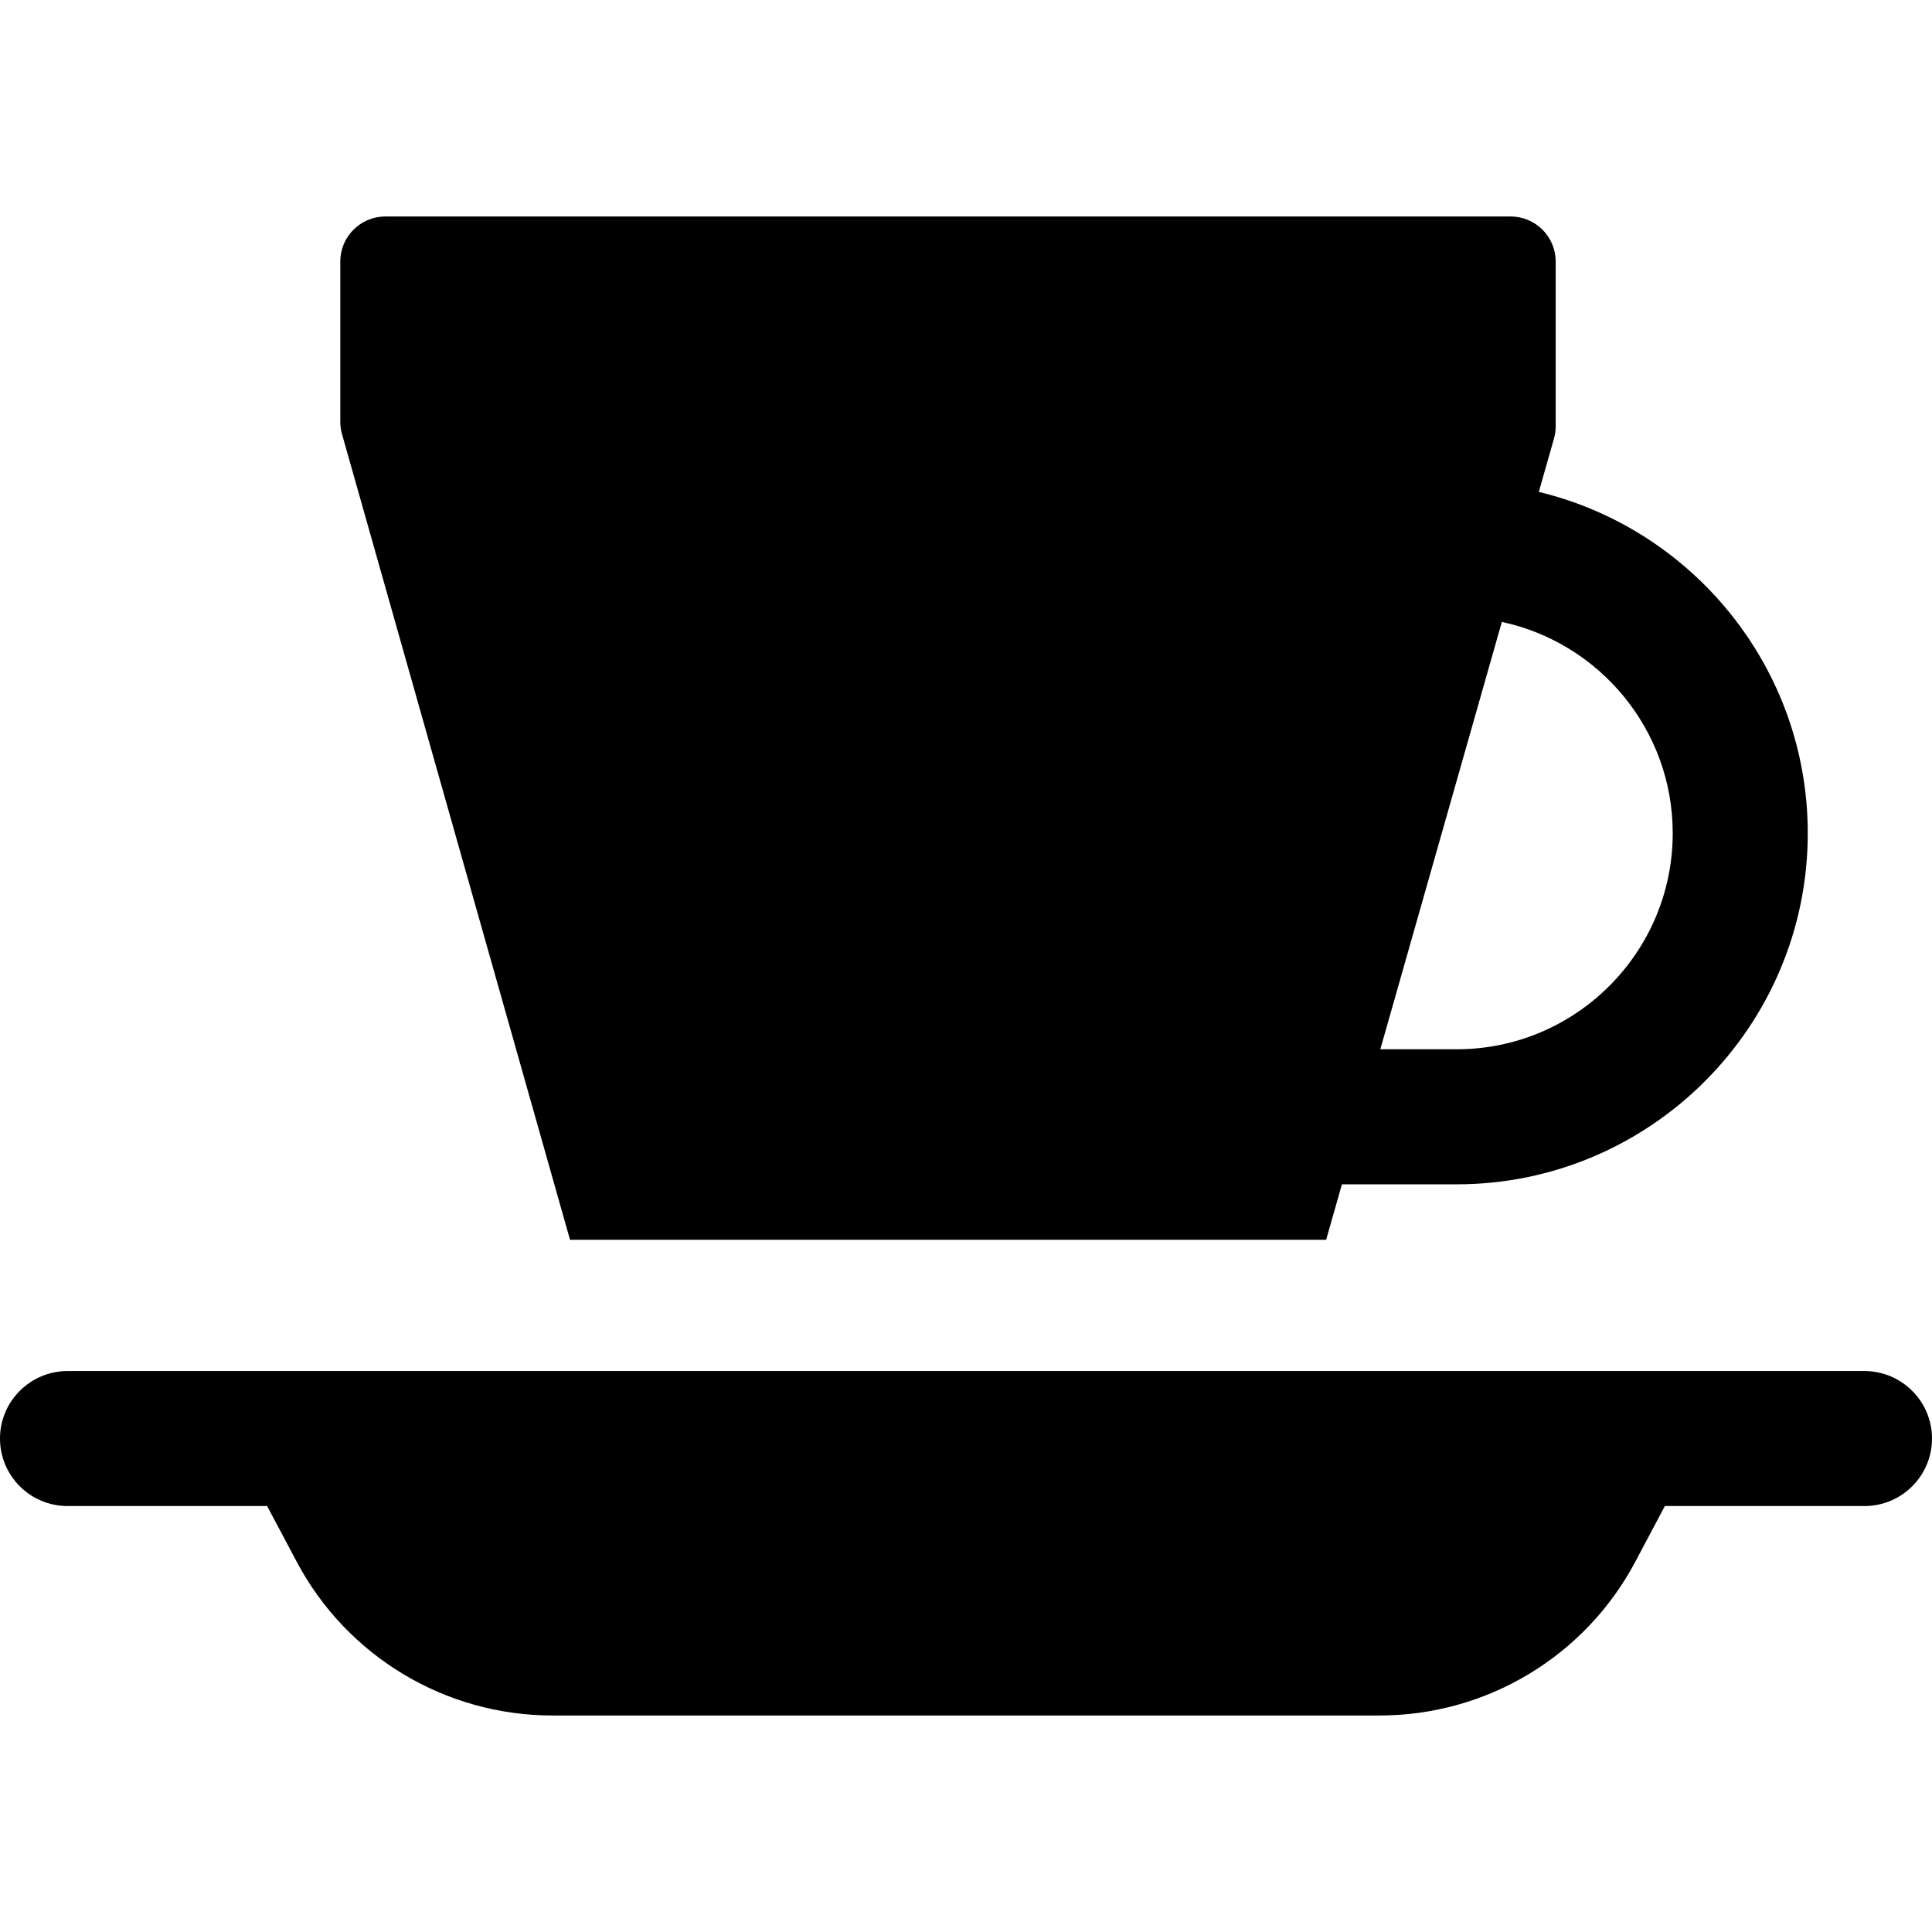
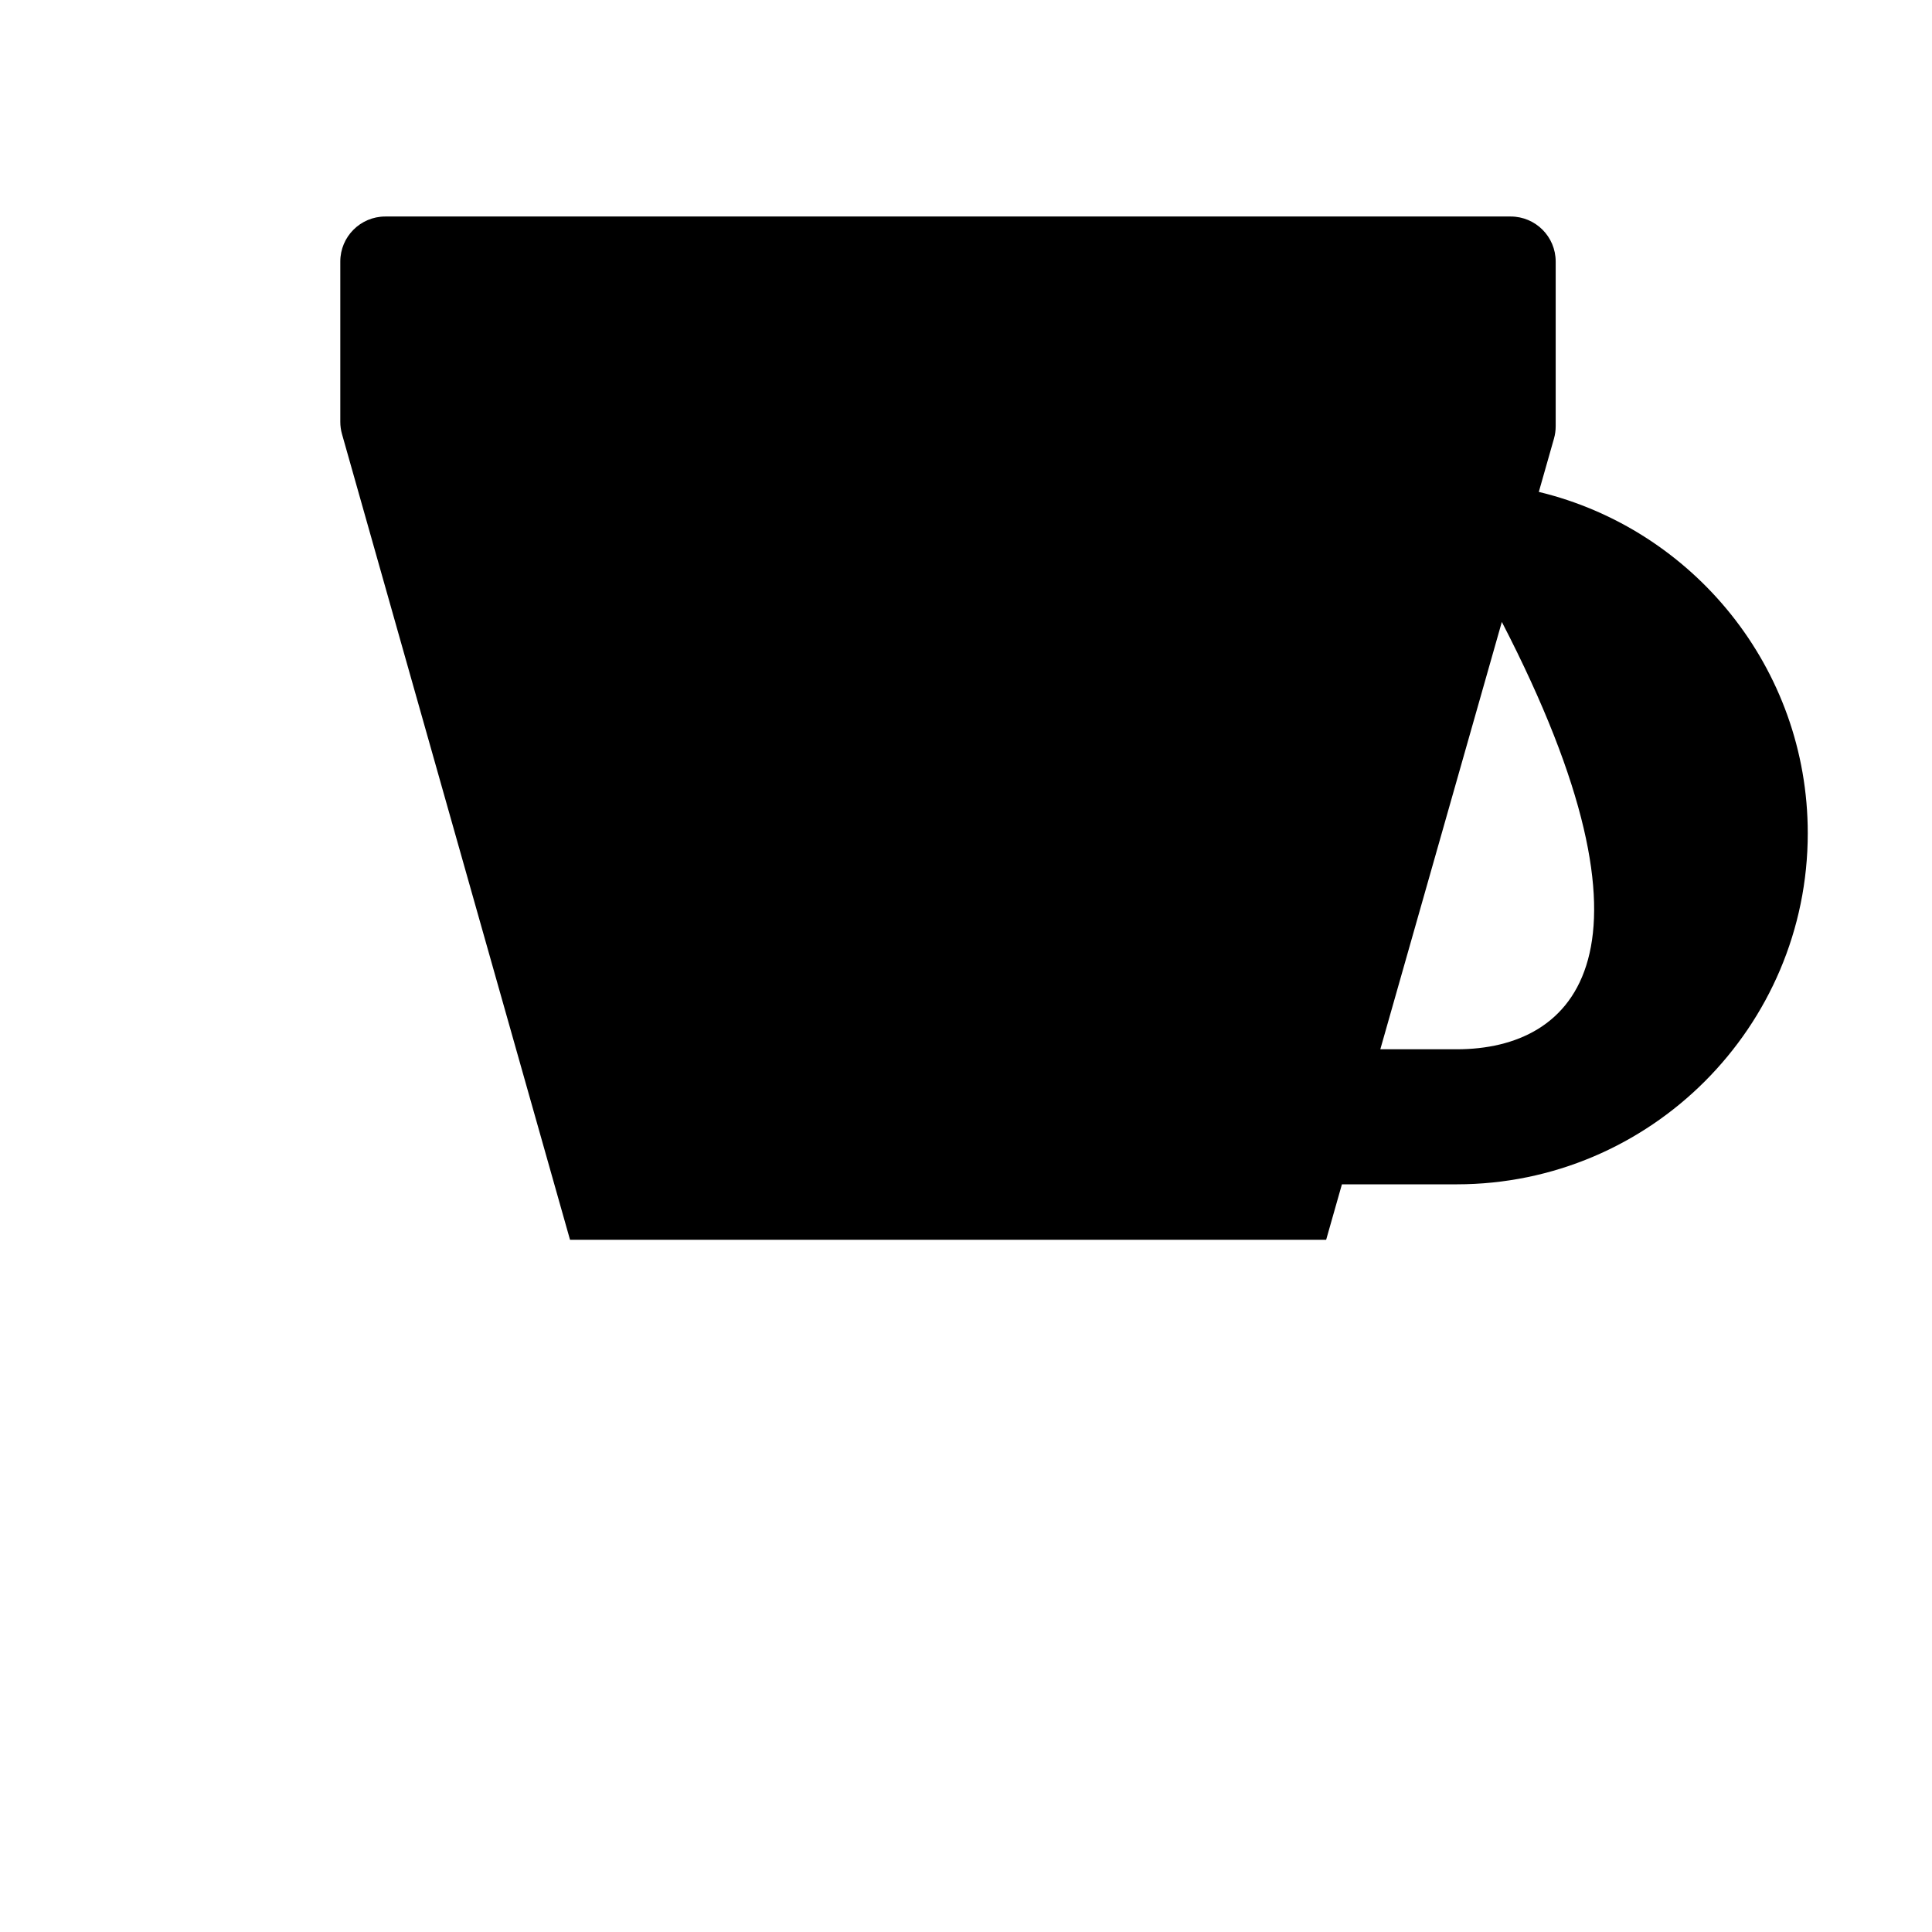
<svg xmlns="http://www.w3.org/2000/svg" version="1.1" id="Layer_1" x="0px" y="0px" viewBox="0 0 512.002 512.002" style="enable-background:new 0 0 512.002 512.002;" xml:space="preserve">
  <g>
    <g>
-       <path d="M407.803,130.36l4.015-14.121c0.302-1.062,0.455-2.159,0.455-3.263v-43.67c0-6.589-5.341-11.929-11.929-11.929H102.111    c-6.589,0-11.929,5.341-11.929,11.929v42.483c0,1.099,0.151,2.191,0.451,3.248l60.428,213.511h200.386l4.176-14.69h30.405    c51.308,0,93.049-41.742,93.049-93.049C479.078,177.002,448.638,140.191,407.803,130.36z M386.03,278.071H365.8l32.204-113.252    c25.844,5.522,45.286,28.524,45.286,55.991C443.291,252.384,417.605,278.071,386.03,278.071z" />
+       <path d="M407.803,130.36l4.015-14.121c0.302-1.062,0.455-2.159,0.455-3.263v-43.67c0-6.589-5.341-11.929-11.929-11.929H102.111    c-6.589,0-11.929,5.341-11.929,11.929v42.483c0,1.099,0.151,2.191,0.451,3.248l60.428,213.511h200.386l4.176-14.69h30.405    c51.308,0,93.049-41.742,93.049-93.049C479.078,177.002,448.638,140.191,407.803,130.36z M386.03,278.071H365.8l32.204-113.252    C443.291,252.384,417.605,278.071,386.03,278.071z" />
    </g>
  </g>
  <g>
    <g>
-       <path d="M498.257,363.833c-1.334-0.317-2.72-0.503-4.15-0.503H17.894c-1.432,0-2.817,0.186-4.15,0.503    C5.866,365.709,0,372.773,0,381.224c0,9.882,8.012,17.894,17.894,17.894h52.901l7.829,14.754    c13.306,25.075,39.371,40.753,67.758,40.753H365.62c28.387,0,54.453-15.677,67.758-40.753l7.829-14.754h52.901    c9.882,0,17.894-8.012,17.894-17.894C512,372.773,506.134,365.709,498.257,363.833z" />
-     </g>
+       </g>
  </g>
  <g>
</g>
  <g>
</g>
  <g>
</g>
  <g>
</g>
  <g>
</g>
  <g>
</g>
  <g>
</g>
  <g>
</g>
  <g>
</g>
  <g>
</g>
  <g>
</g>
  <g>
</g>
  <g>
</g>
  <g>
</g>
  <g>
</g>
</svg>